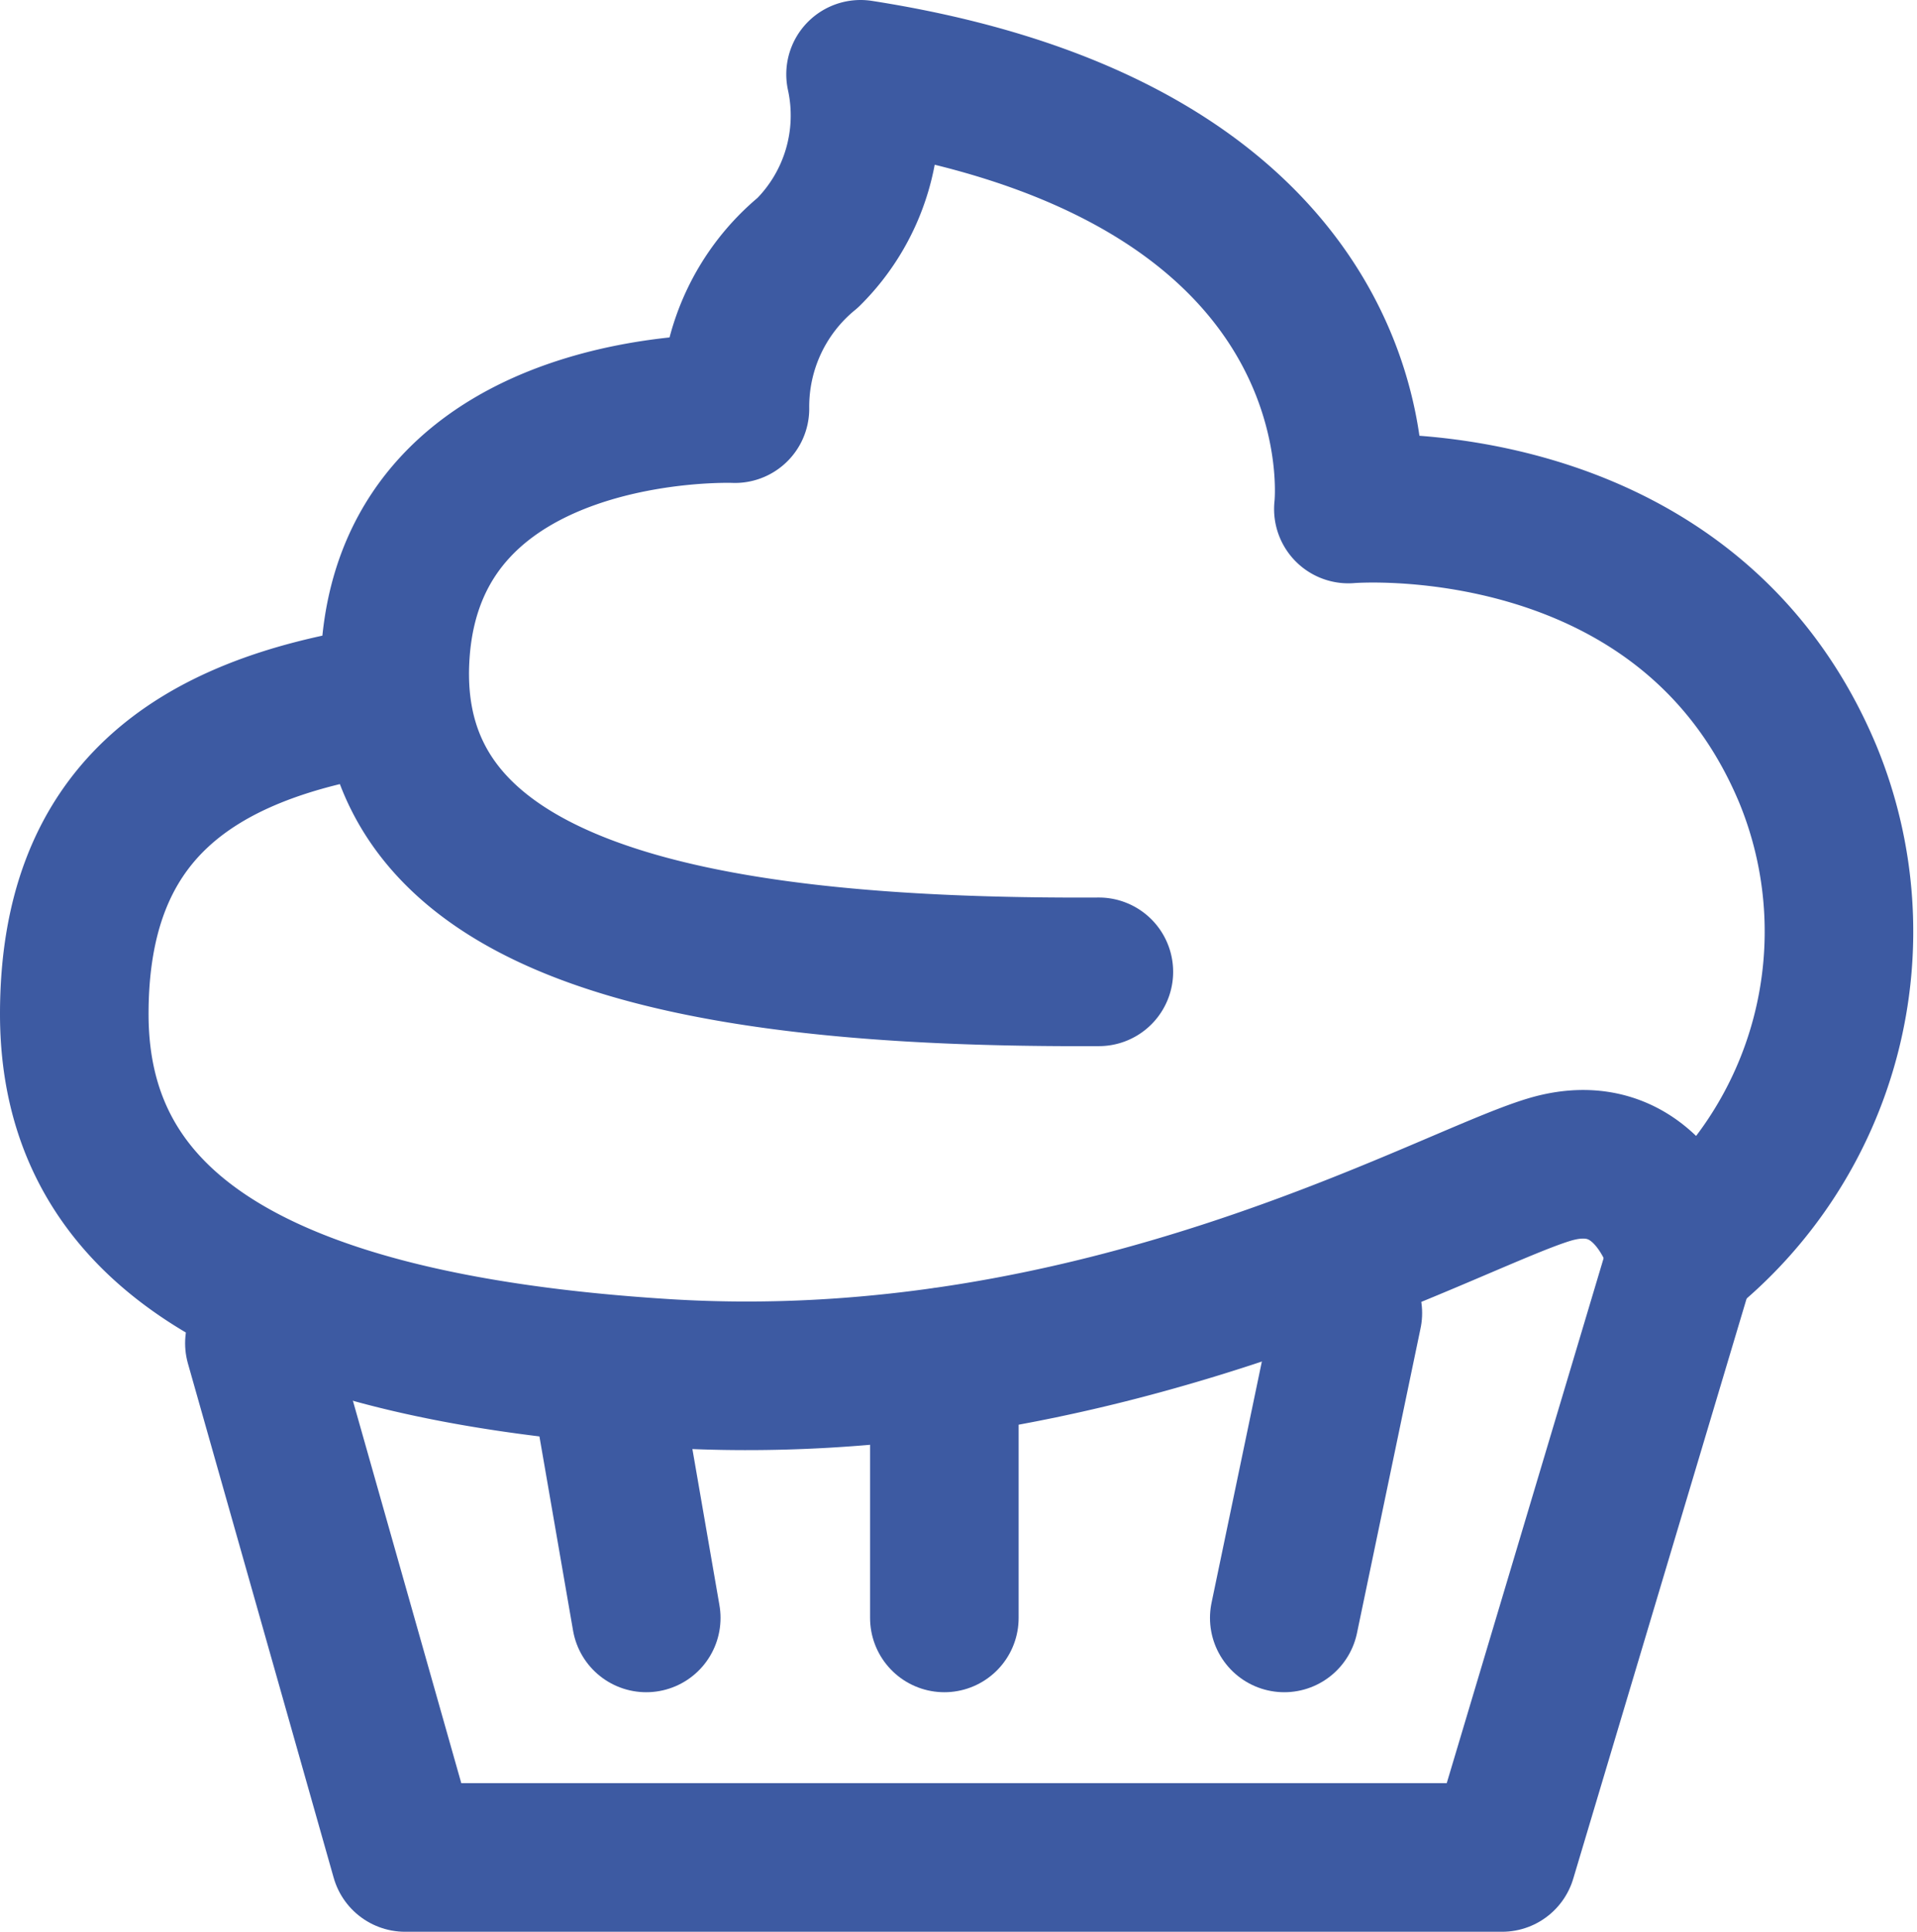
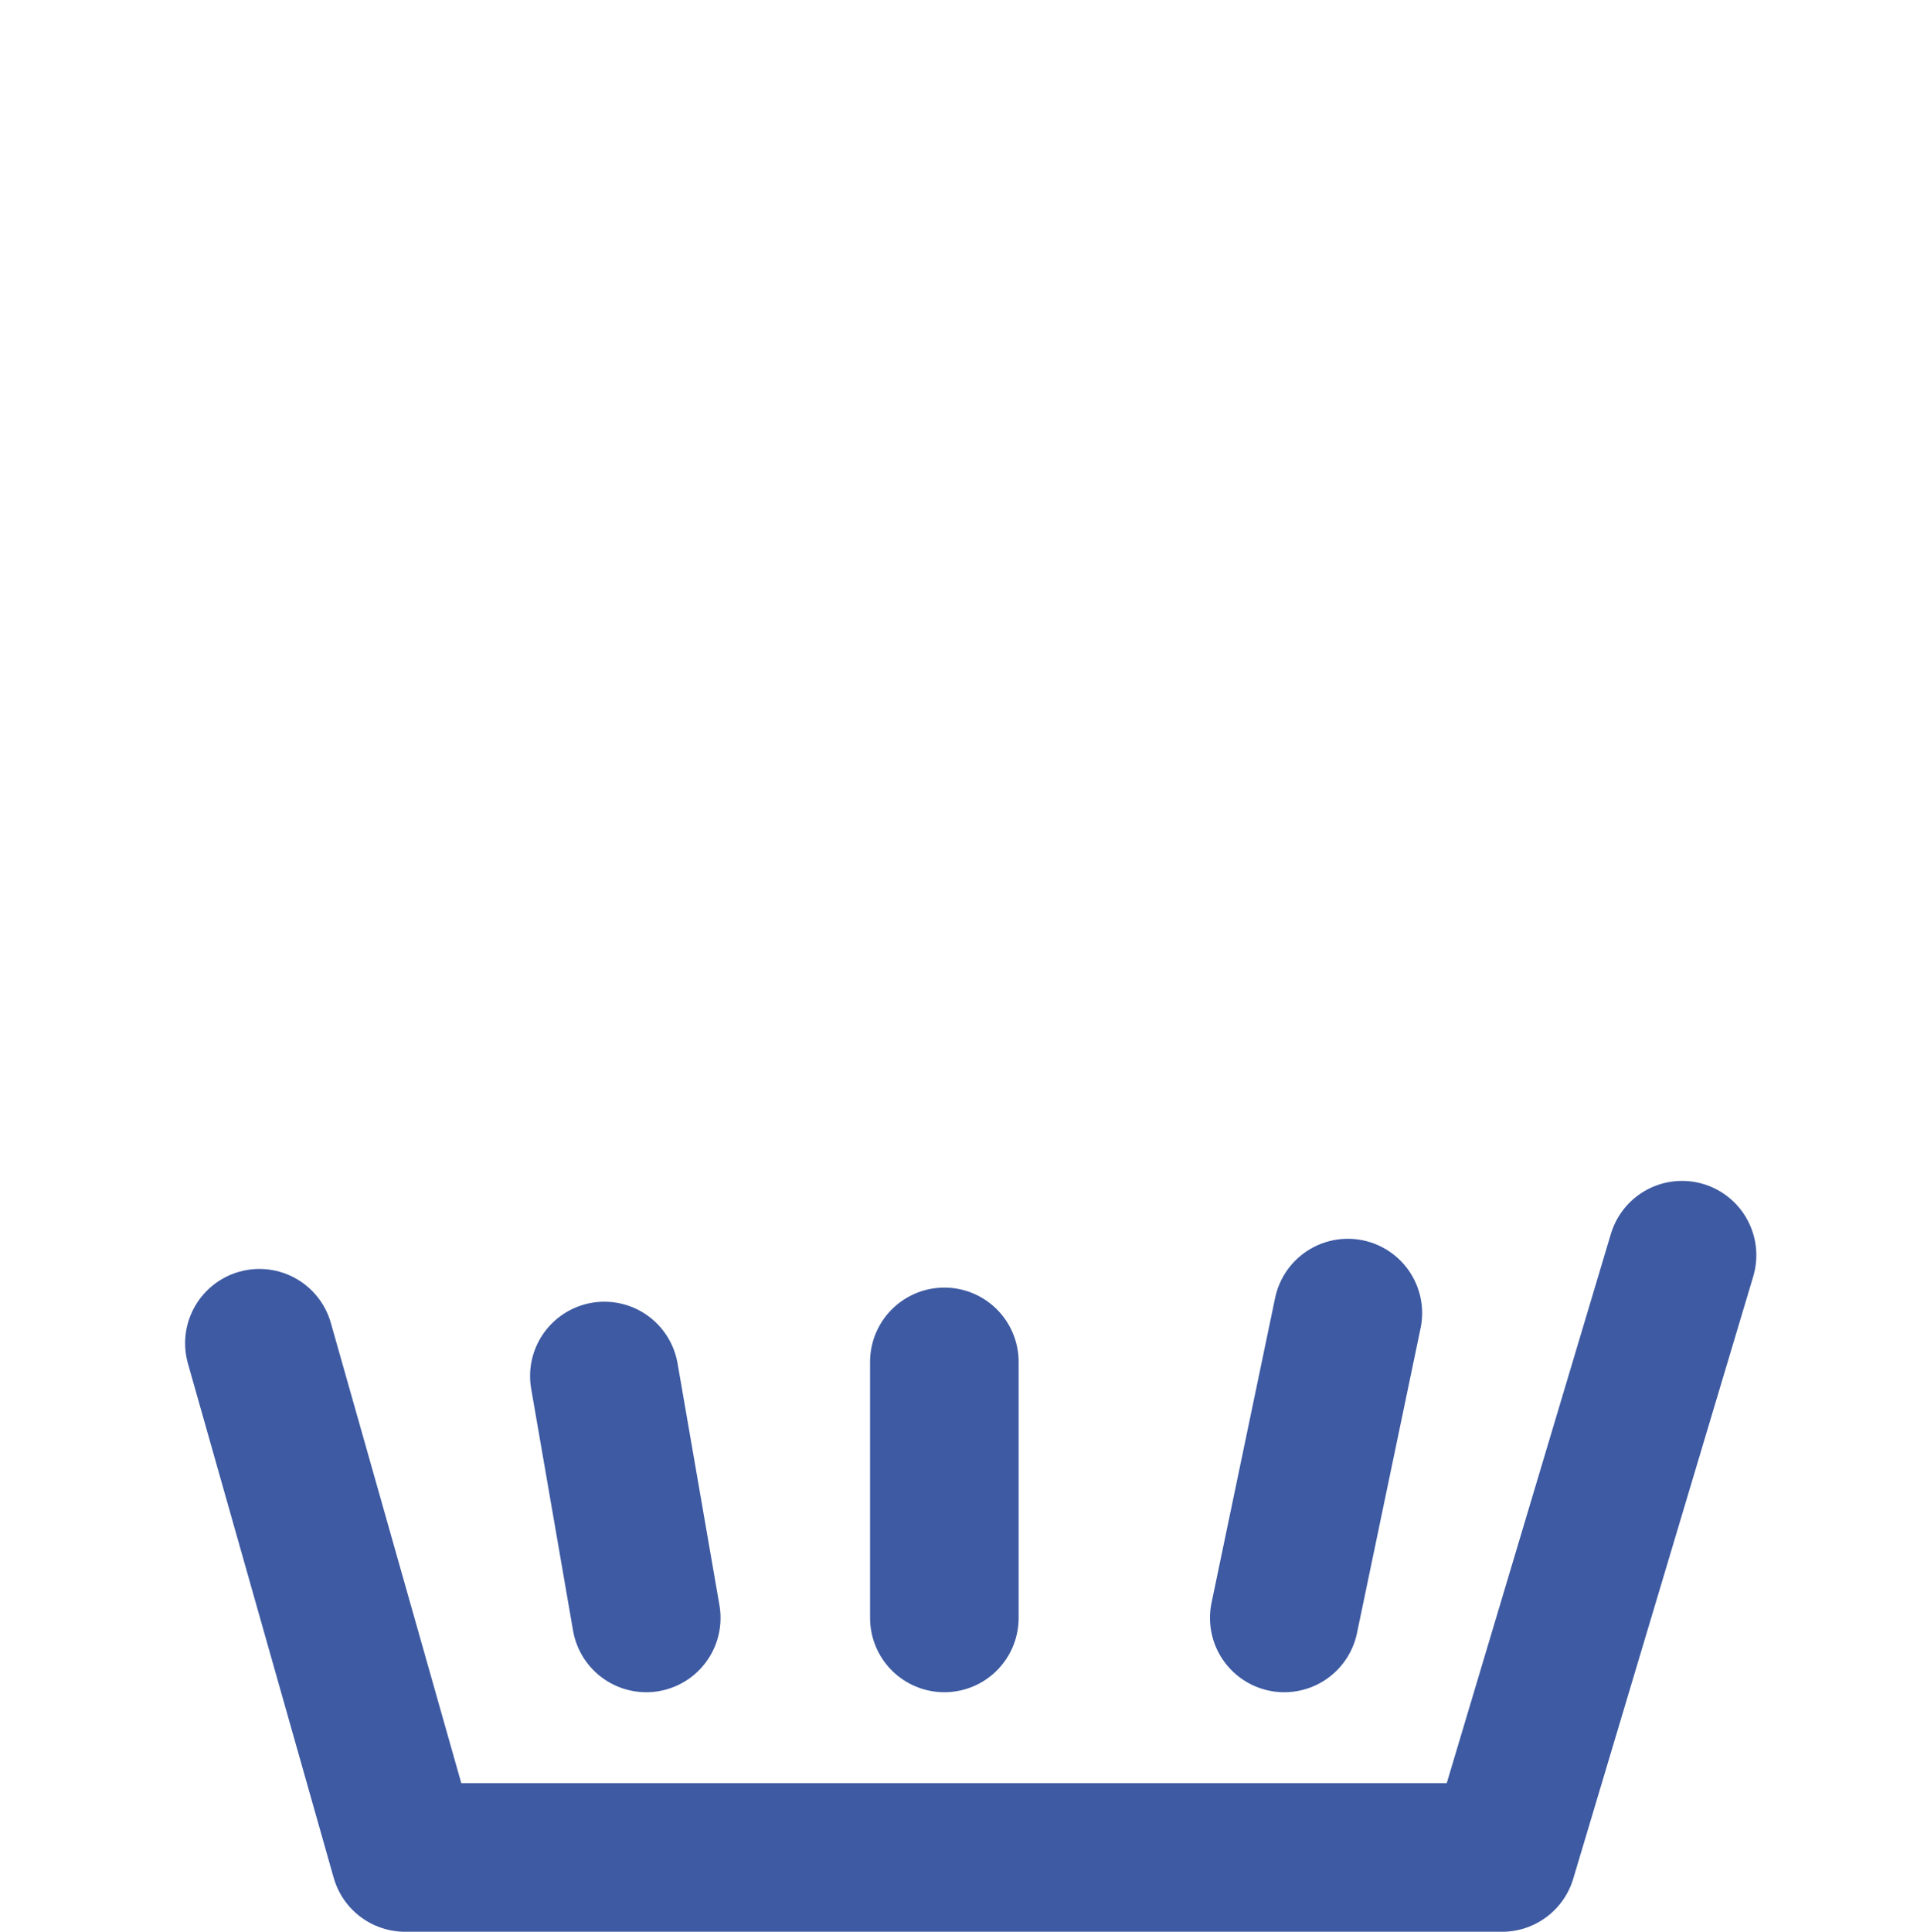
<svg xmlns="http://www.w3.org/2000/svg" width="25.807" height="26" viewBox="0 0 25.807 26">
  <g transform="translate(1 1)">
    <g transform="translate(0 0)">
-       <path d="M9.16,13.421c-2.6.4-4.16,1.555-4.16,4.227s2.1,4.468,7.947,4.835,10.484-2.306,11.9-2.738S26.644,20.9,26.644,20.9a5.56,5.56,0,0,0,1.691-6.486c-1.657-3.949-6.183-3.563-6.183-3.563S22.728,6.116,15.585,5a2.6,2.6,0,0,1-.709,2.4,2.678,2.678,0,0,0-.982,2.1s-4.328-.174-4.57,3.285,3.891,4.324,9.469,4.295" transform="translate(-5 -5)" fill="none" stroke="#3d5aa2" stroke-linecap="round" stroke-linejoin="round" stroke-width="2" />
      <path d="M22.29,116.465l1.962,6.921H39.019l2.423-8.106" transform="translate(-19.798 -99.386)" fill="none" stroke="#3d5aa2" stroke-linecap="round" stroke-linejoin="round" stroke-width="2" />
      <line x2="0.564" y2="3.256" transform="translate(7.136 17.52)" stroke-width="2" stroke="#3d5aa2" stroke-linecap="round" stroke-linejoin="round" fill="none" />
      <line x1="0.856" y2="4.103" transform="translate(16.289 16.673)" stroke-width="2" stroke="#3d5aa2" stroke-linecap="round" stroke-linejoin="round" fill="none" />
      <line y2="3.446" transform="translate(11.713 17.33)" stroke-width="2" stroke="#3d5aa2" stroke-linecap="round" stroke-linejoin="round" fill="none" />
    </g>
  </g>
</svg>